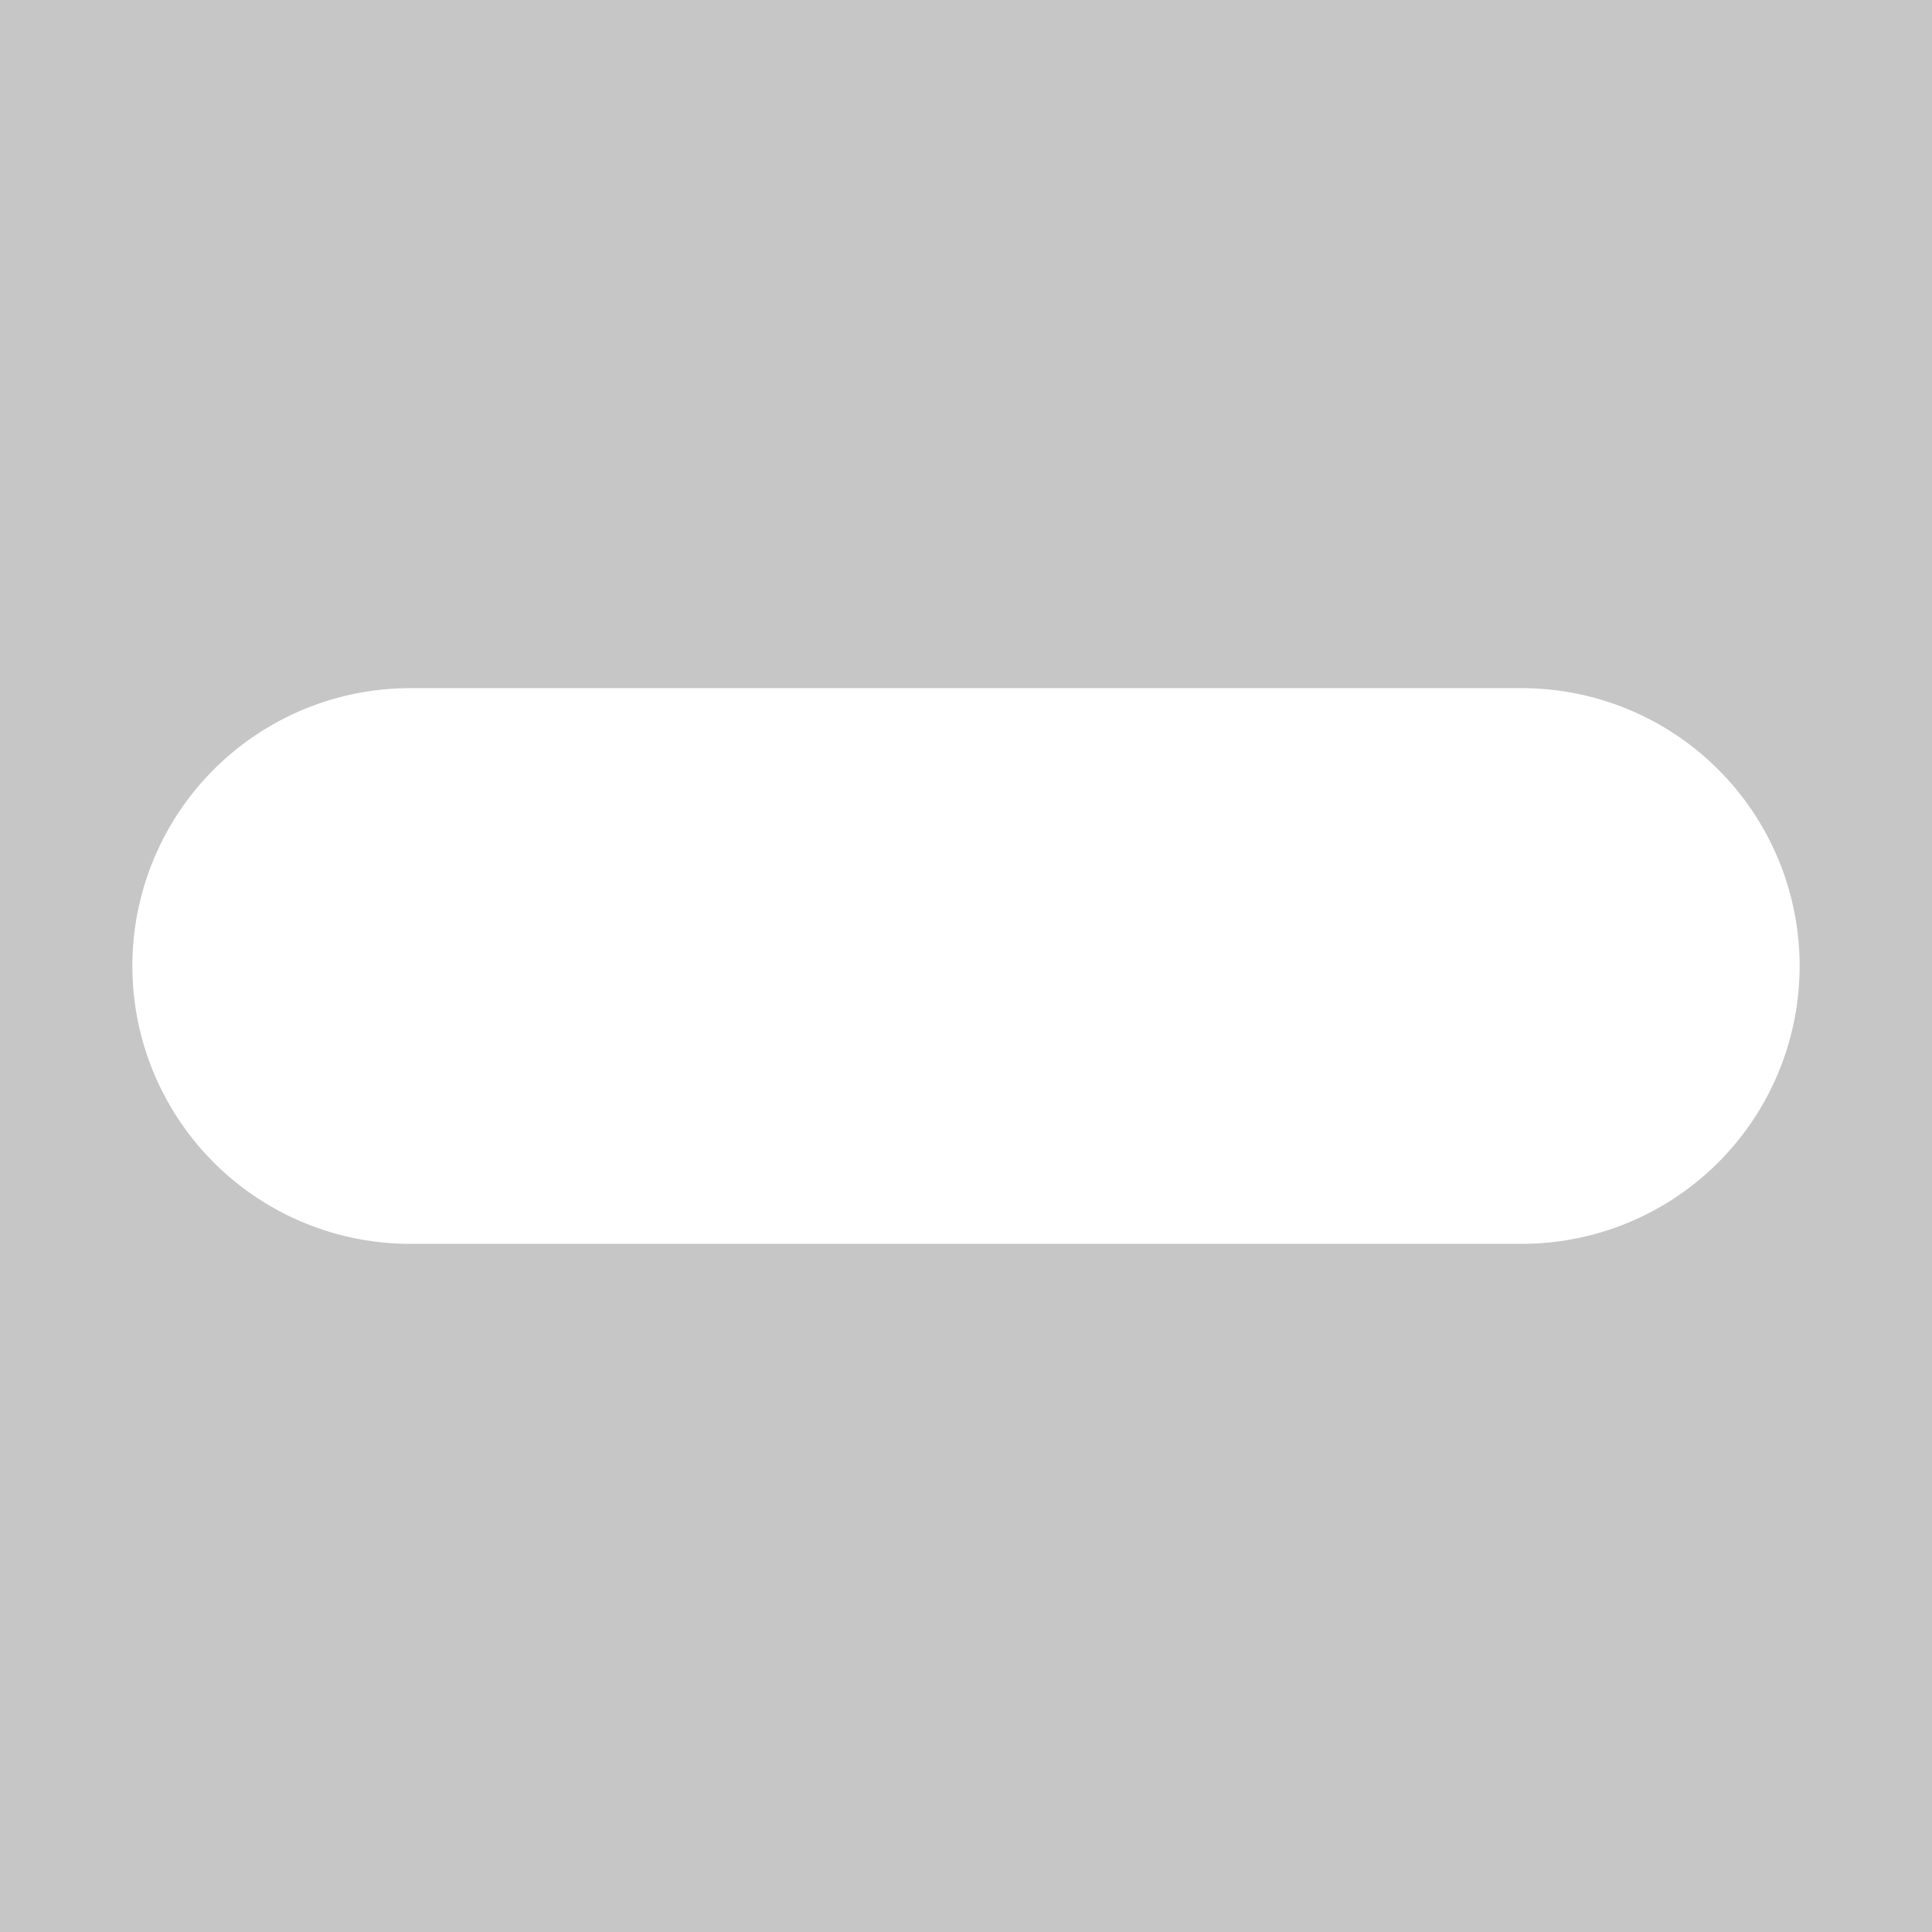
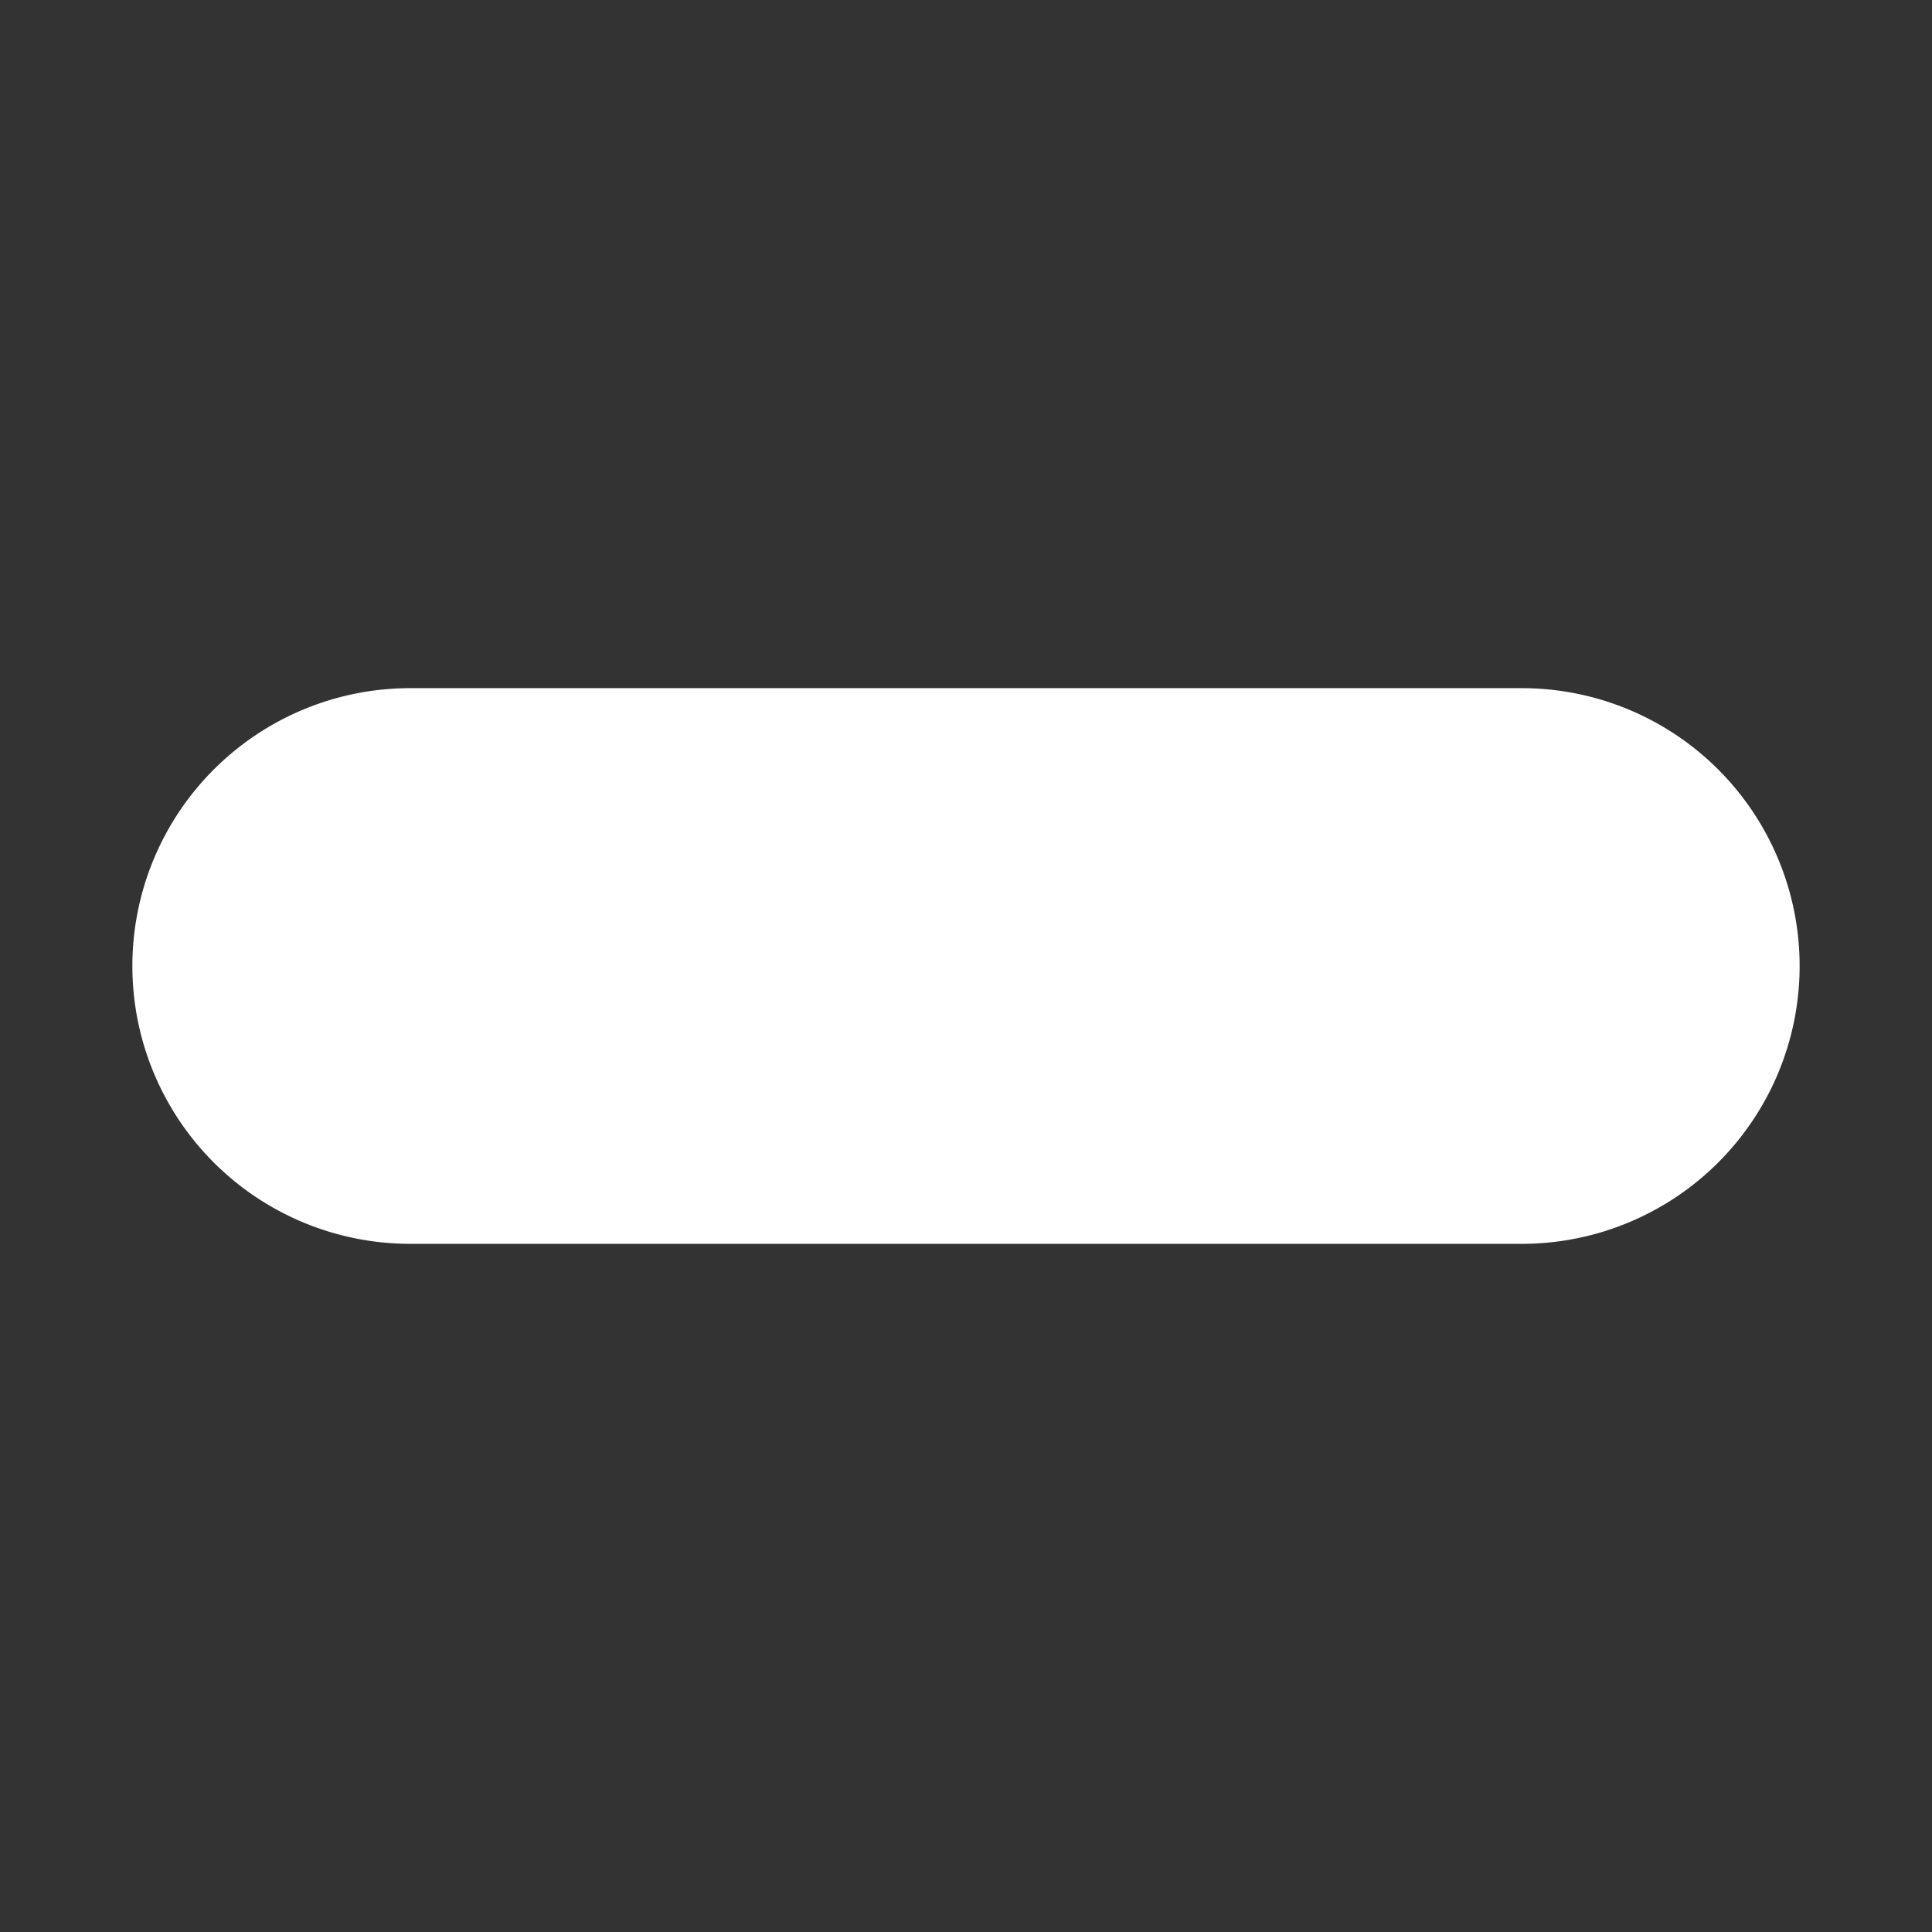
<svg xmlns="http://www.w3.org/2000/svg" id="homogenous" width="32mm" height="32mm" viewBox="0 0 90.71 90.71">
  <rect x="0" y="0" width="90.71" height="90.71" fill="#333333" stroke="none" />
  <defs>
    <style>.cls-1{fill:#fff;}.cls-2{fill:#c6c6c6;}</style>
  </defs>
  <path class="cls-1" d="M19.26,58.4a13,13,0,1,1,0-26.09H71.45a13,13,0,1,1,0,26.09Z" />
-   <rect class="cls-2" width="90.71" height="90.71" />
-   <path class="cls-1" d="M19.26,58.4a13,13,0,1,1,0-26.09H71.45a13,13,0,1,1,0,26.09Z" />
</svg>